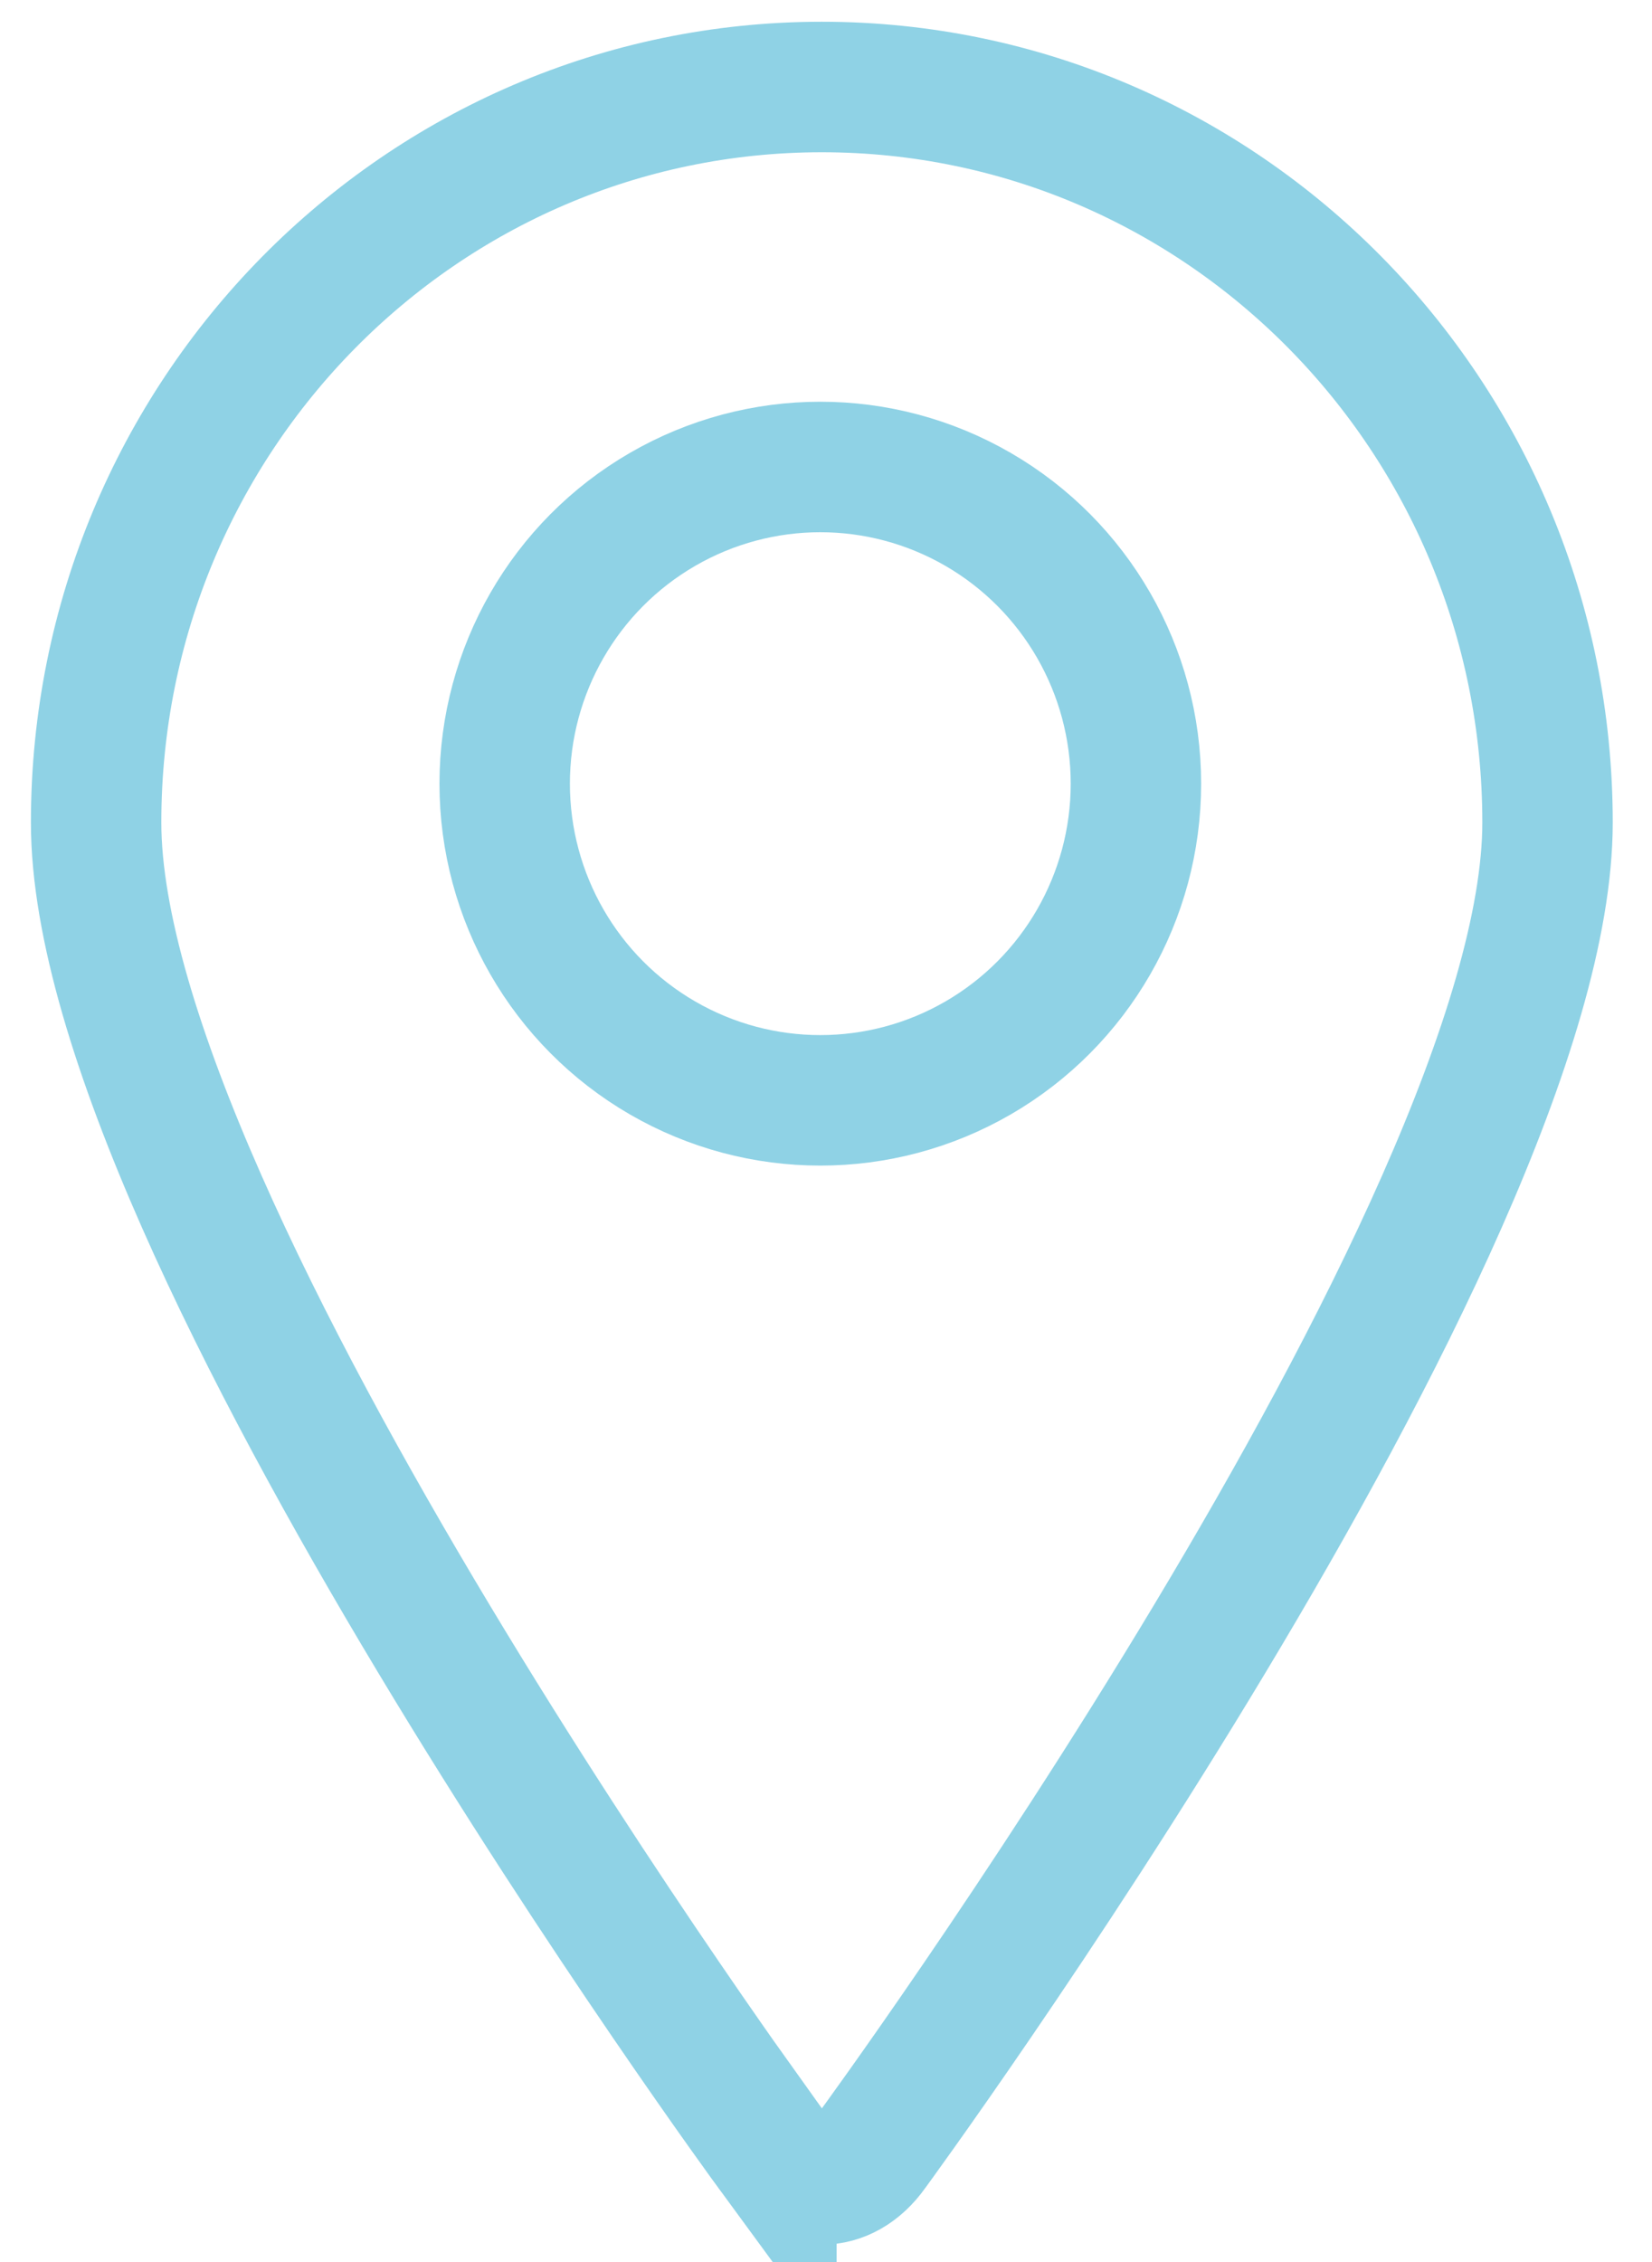
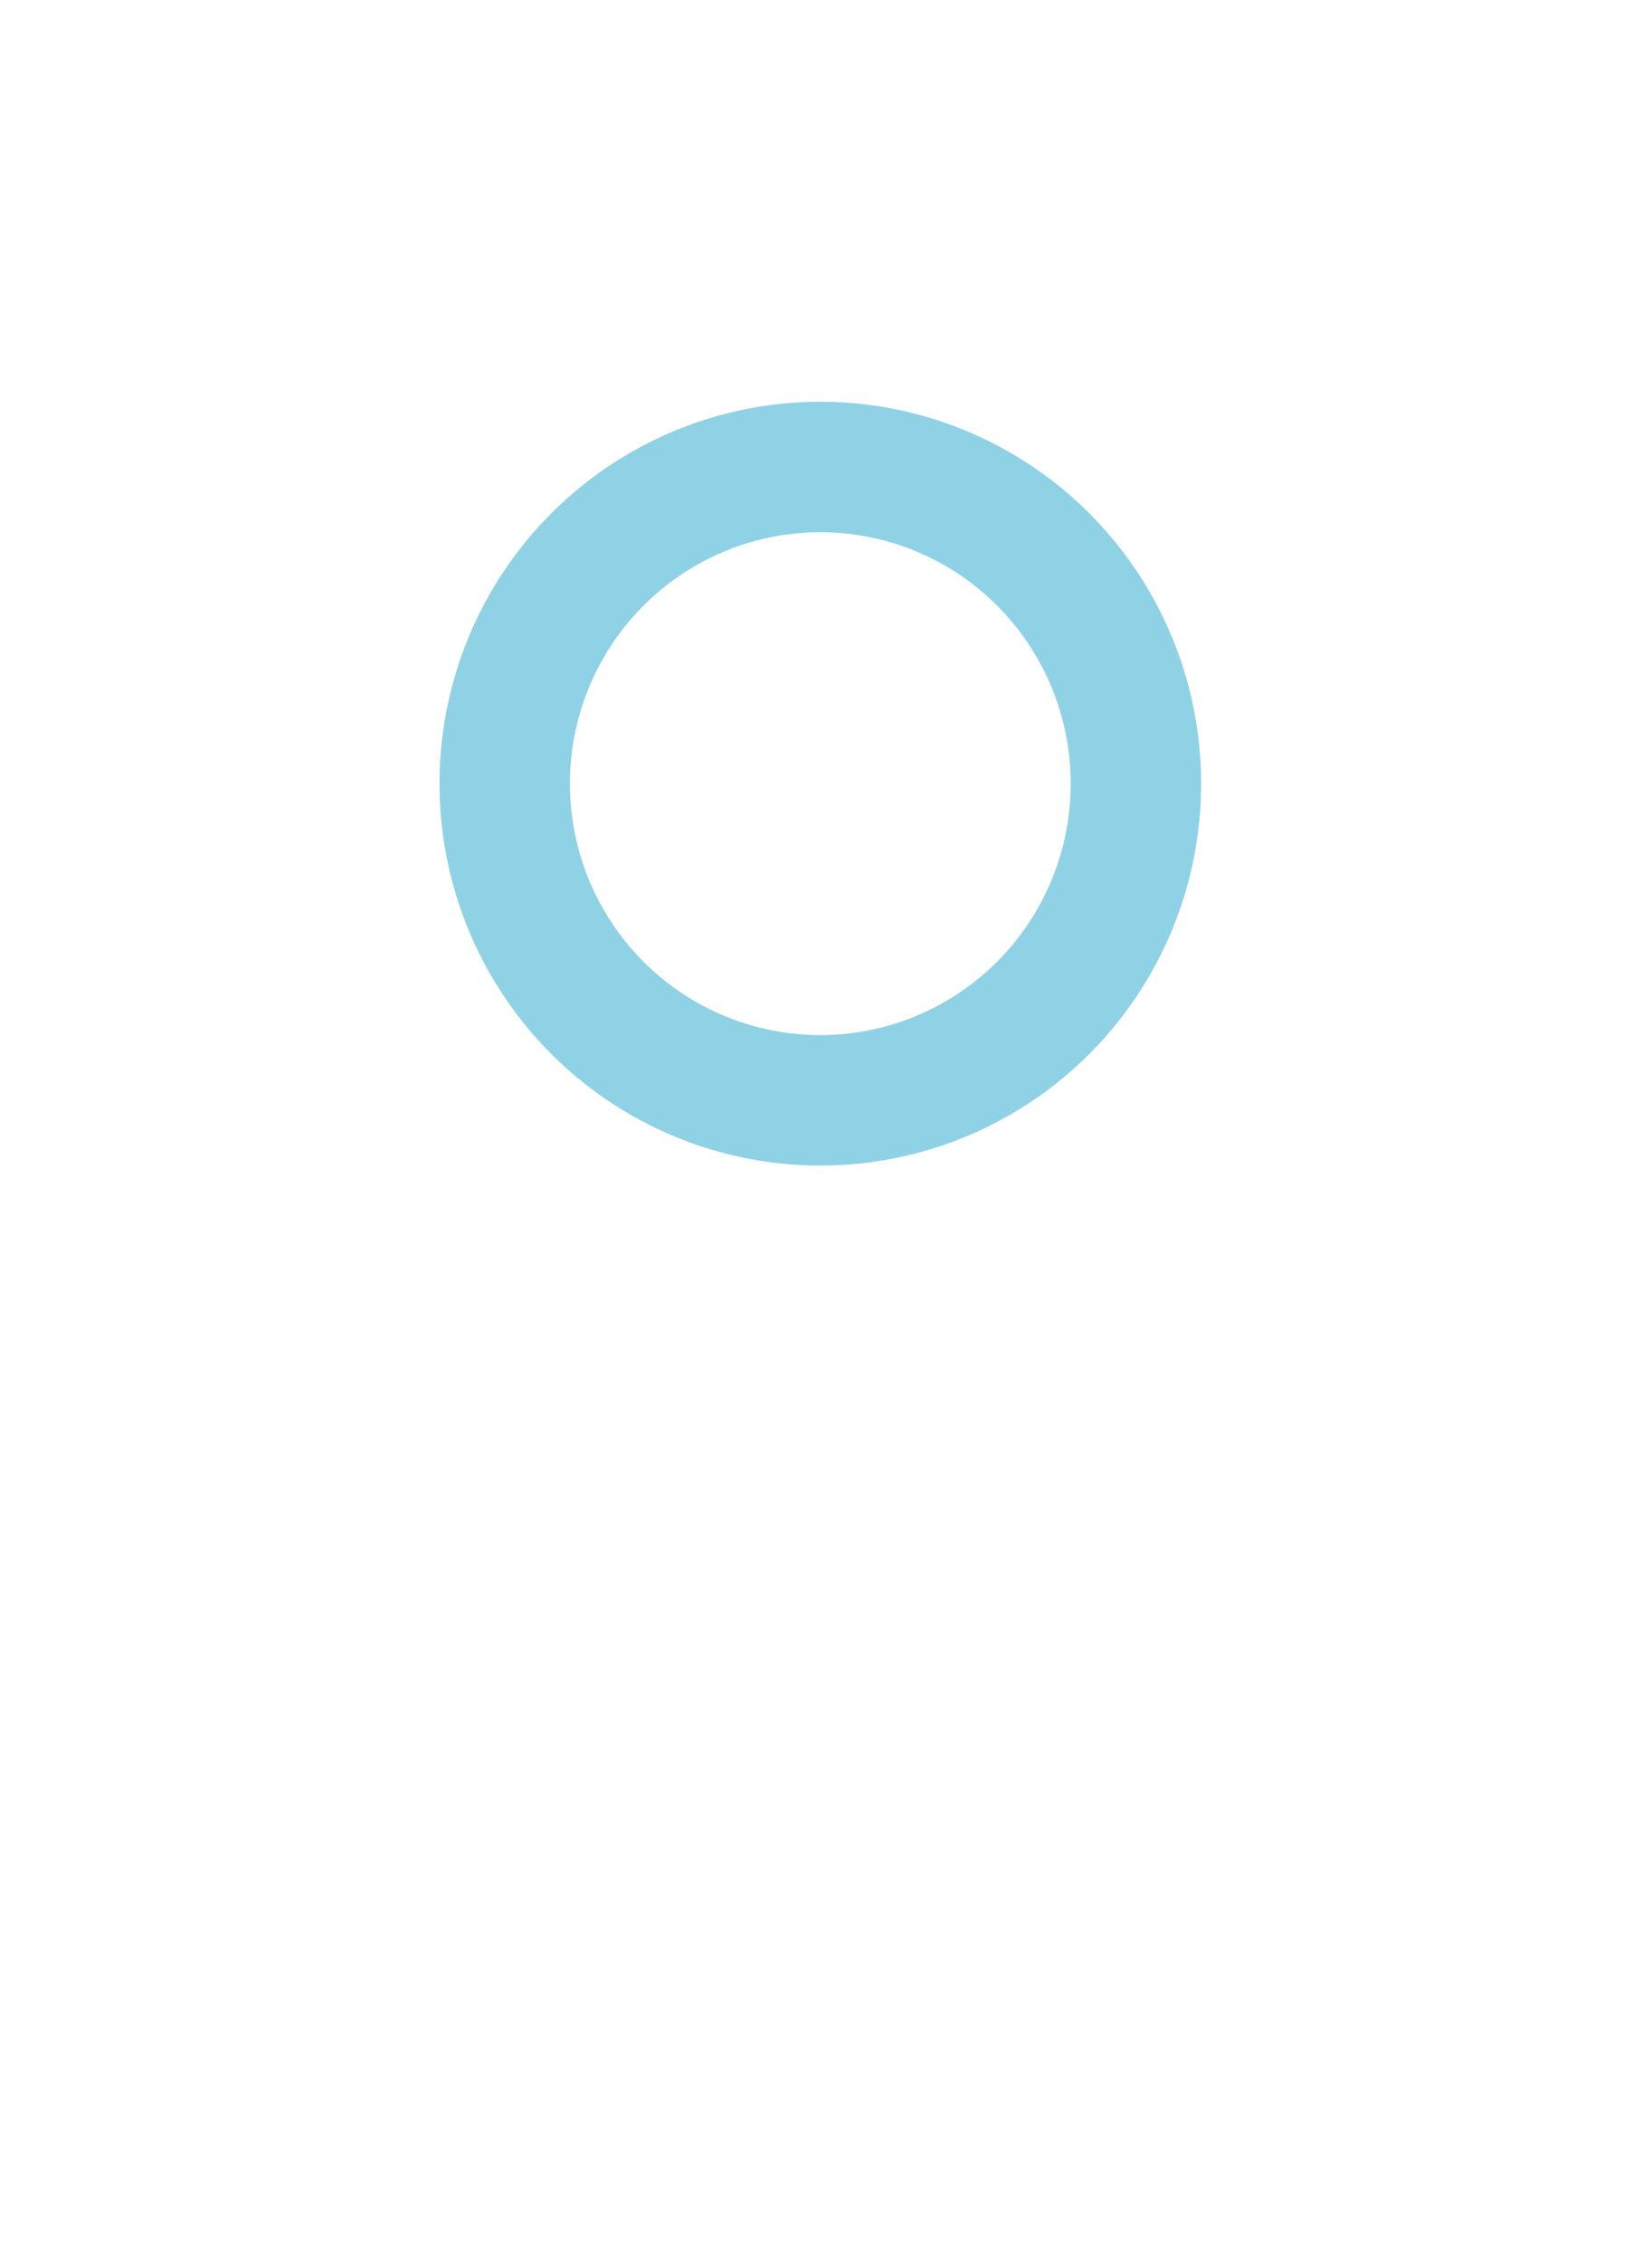
<svg xmlns="http://www.w3.org/2000/svg" width="38" height="52" viewBox="0 0 38 52">
  <g transform="translate(2 2)" stroke="#8FD2E5" stroke-width="3" fill="none" fill-rule="evenodd">
    <ellipse cx="16.869" cy="16.015" rx="7.26" ry="7.28" />
-     <path d="M15.744 47.424c.64.897 1.678.906 2.32 0 0 0 15.533-21.178 15.533-30.516C33.597 7.57 26.123 0 16.904 0 7.685 0 .211 7.57.211 16.908c0 9.338 15.533 30.516 15.533 30.516z" />
  </g>
</svg>